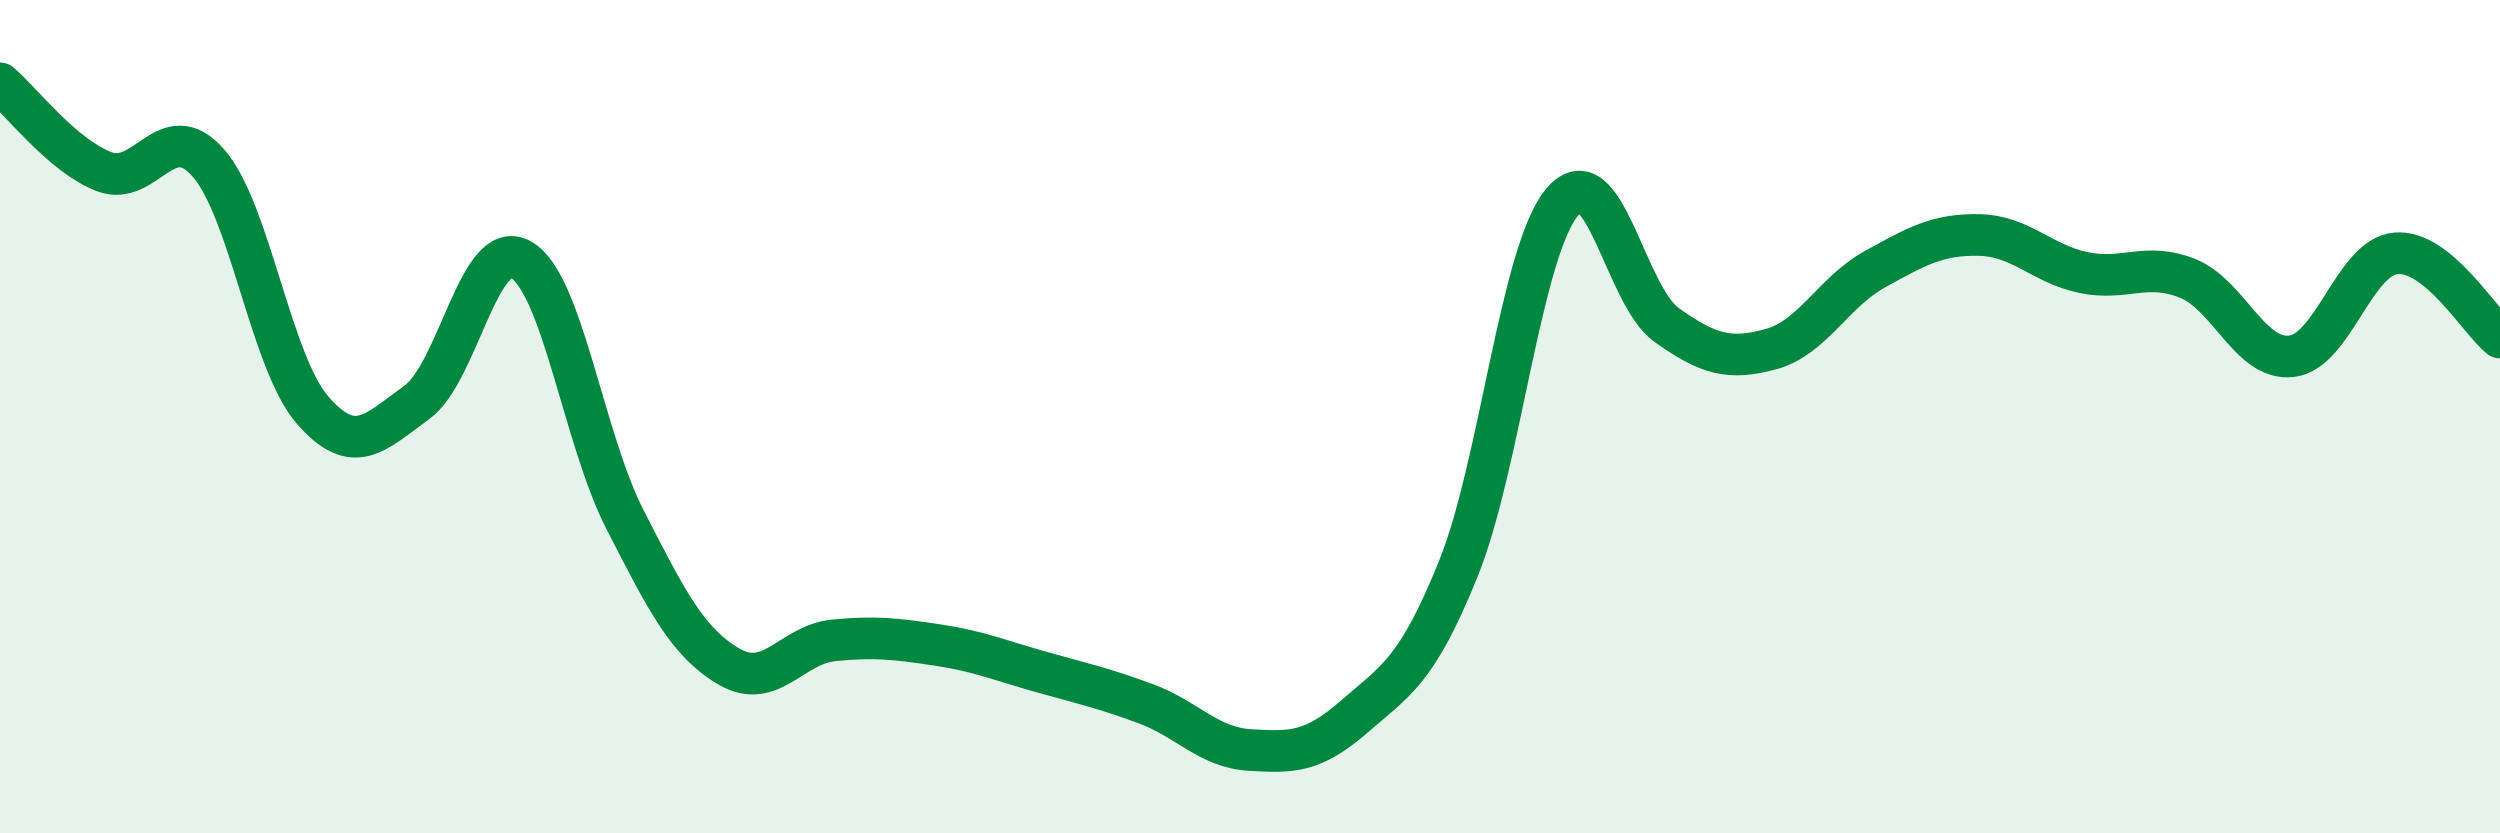
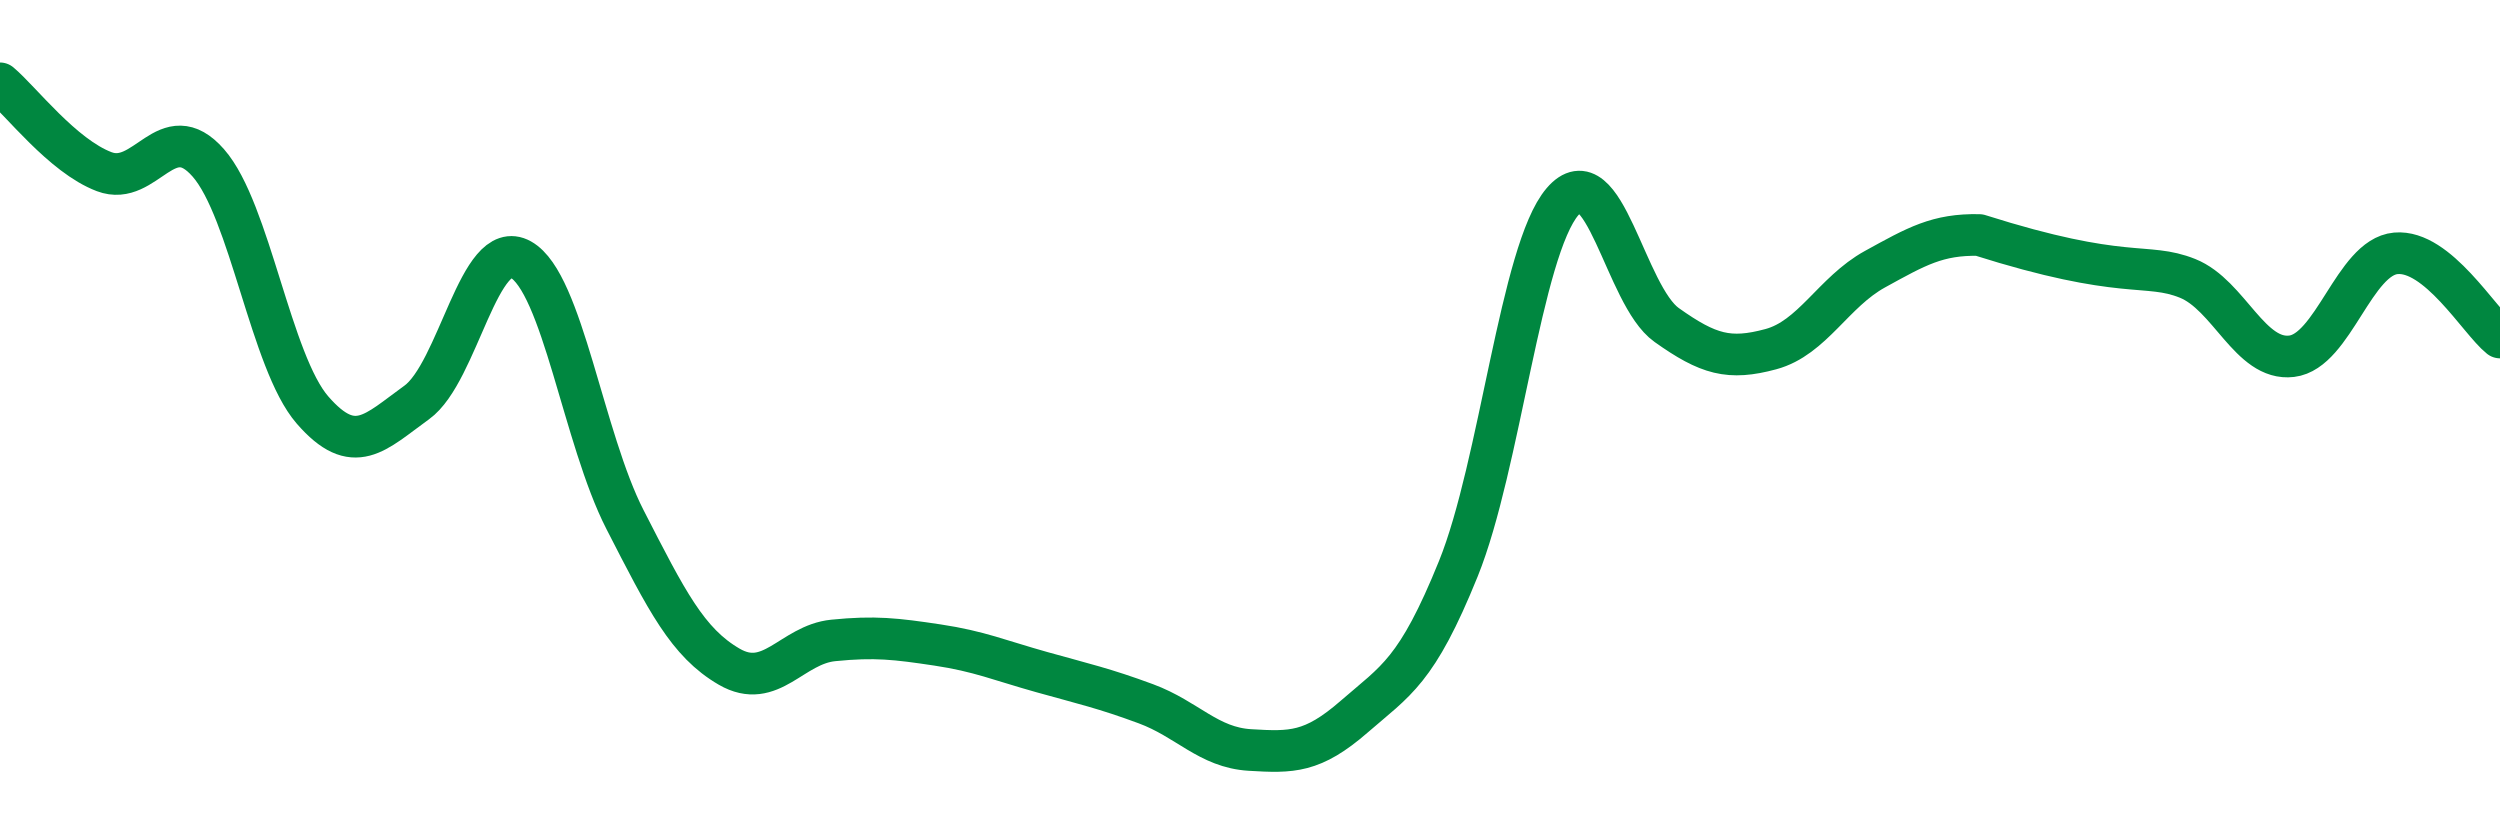
<svg xmlns="http://www.w3.org/2000/svg" width="60" height="20" viewBox="0 0 60 20">
-   <path d="M 0,2 C 0.5,2.42 1.5,3.74 2.5,4.12 C 3.5,4.5 4,2.77 5,3.91 C 6,5.05 6.5,8.69 7.5,9.84 C 8.5,10.99 9,10.38 10,9.66 C 11,8.94 11.5,5.67 12.5,6.23 C 13.5,6.79 14,10.52 15,12.47 C 16,14.42 16.5,15.42 17.5,16 C 18.5,16.58 19,15.47 20,15.37 C 21,15.27 21.5,15.33 22.5,15.48 C 23.5,15.63 24,15.85 25,16.13 C 26,16.41 26.5,16.52 27.5,16.89 C 28.5,17.26 29,17.94 30,18 C 31,18.06 31.5,18.07 32.5,17.2 C 33.5,16.33 34,16.12 35,13.65 C 36,11.18 36.5,6.01 37.5,4.84 C 38.5,3.67 39,7.09 40,7.8 C 41,8.51 41.5,8.65 42.5,8.38 C 43.5,8.11 44,7.01 45,6.46 C 46,5.91 46.5,5.62 47.5,5.64 C 48.5,5.66 49,6.33 50,6.54 C 51,6.75 51.5,6.28 52.5,6.68 C 53.5,7.08 54,8.67 55,8.55 C 56,8.43 56.5,6.17 57.5,6.08 C 58.5,5.99 59.5,7.7 60,8.1L60 20L0 20Z" fill="#008740" opacity="0.1" stroke-linecap="round" stroke-linejoin="round" />
-   <path d="M 0,2 C 0.5,2.42 1.5,3.74 2.5,4.12 C 3.5,4.5 4,2.77 5,3.91 C 6,5.05 6.5,8.69 7.5,9.84 C 8.5,10.99 9,10.38 10,9.66 C 11,8.94 11.5,5.67 12.5,6.23 C 13.5,6.79 14,10.52 15,12.47 C 16,14.42 16.5,15.42 17.5,16 C 18.5,16.58 19,15.47 20,15.37 C 21,15.27 21.5,15.33 22.5,15.48 C 23.5,15.63 24,15.85 25,16.13 C 26,16.41 26.5,16.52 27.5,16.89 C 28.5,17.26 29,17.94 30,18 C 31,18.06 31.5,18.07 32.5,17.2 C 33.5,16.33 34,16.12 35,13.65 C 36,11.18 36.5,6.01 37.5,4.84 C 38.5,3.67 39,7.09 40,7.8 C 41,8.51 41.5,8.65 42.5,8.38 C 43.5,8.11 44,7.01 45,6.46 C 46,5.91 46.5,5.62 47.5,5.64 C 48.5,5.66 49,6.33 50,6.54 C 51,6.75 51.5,6.28 52.5,6.68 C 53.5,7.08 54,8.67 55,8.55 C 56,8.43 56.5,6.17 57.5,6.08 C 58.5,5.99 59.5,7.7 60,8.1" stroke="#008740" stroke-width="1" fill="none" stroke-linecap="round" stroke-linejoin="round" />
+   <path d="M 0,2 C 0.5,2.42 1.5,3.74 2.5,4.12 C 3.5,4.5 4,2.77 5,3.91 C 6,5.05 6.5,8.69 7.5,9.84 C 8.5,10.99 9,10.38 10,9.66 C 11,8.94 11.5,5.67 12.5,6.23 C 13.5,6.79 14,10.52 15,12.47 C 16,14.42 16.5,15.42 17.5,16 C 18.5,16.58 19,15.47 20,15.37 C 21,15.27 21.5,15.33 22.5,15.48 C 23.5,15.63 24,15.85 25,16.13 C 26,16.41 26.5,16.52 27.5,16.89 C 28.5,17.26 29,17.94 30,18 C 31,18.06 31.5,18.07 32.5,17.2 C 33.5,16.33 34,16.12 35,13.65 C 36,11.18 36.5,6.01 37.5,4.84 C 38.5,3.67 39,7.09 40,7.8 C 41,8.51 41.5,8.65 42.5,8.38 C 43.5,8.11 44,7.01 45,6.46 C 46,5.91 46.5,5.62 47.5,5.64 C 51,6.75 51.5,6.28 52.5,6.68 C 53.5,7.08 54,8.67 55,8.55 C 56,8.43 56.5,6.17 57.5,6.08 C 58.5,5.99 59.5,7.7 60,8.1" stroke="#008740" stroke-width="1" fill="none" stroke-linecap="round" stroke-linejoin="round" />
</svg>